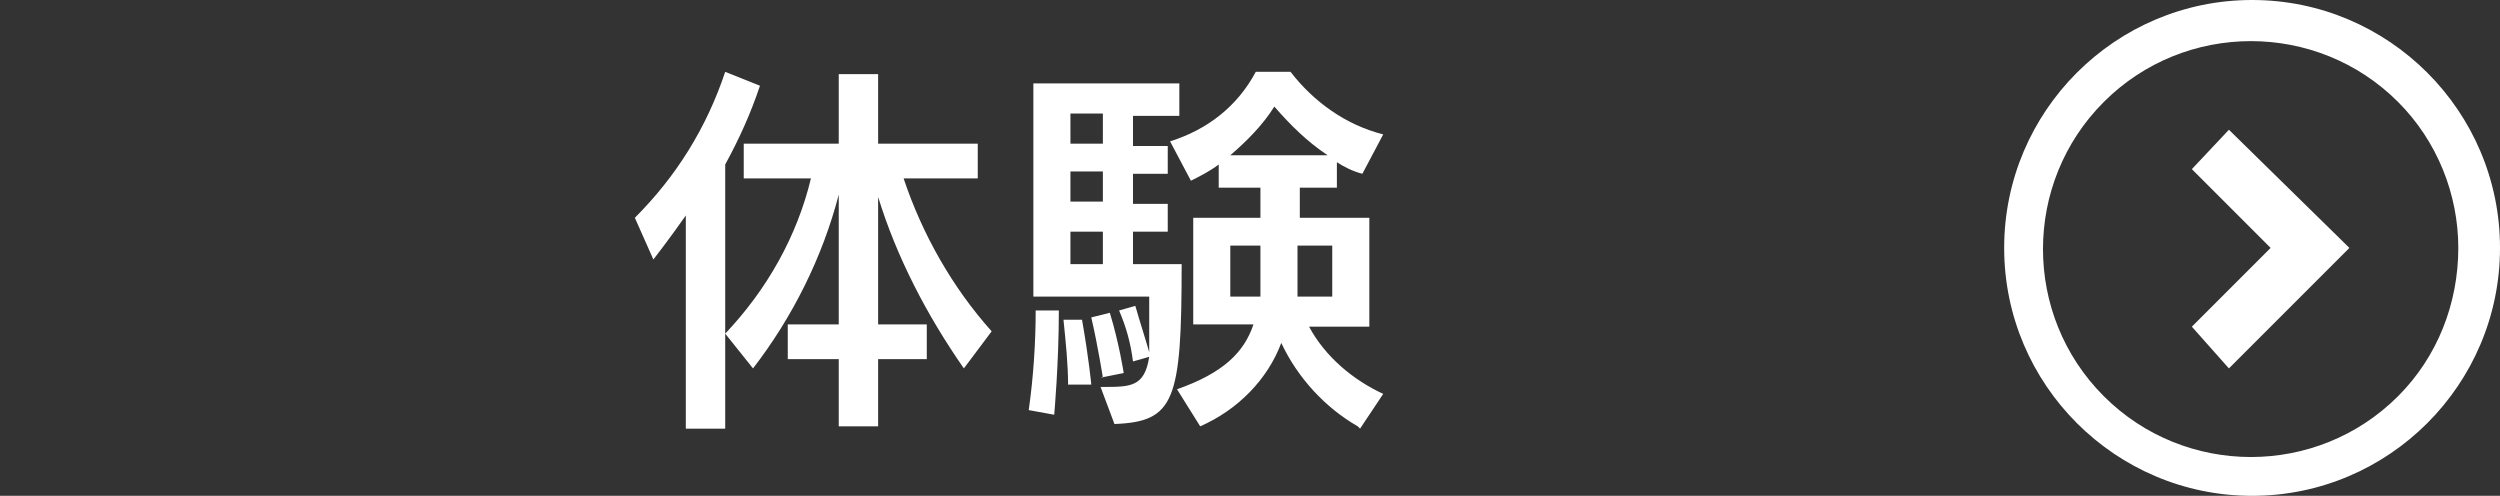
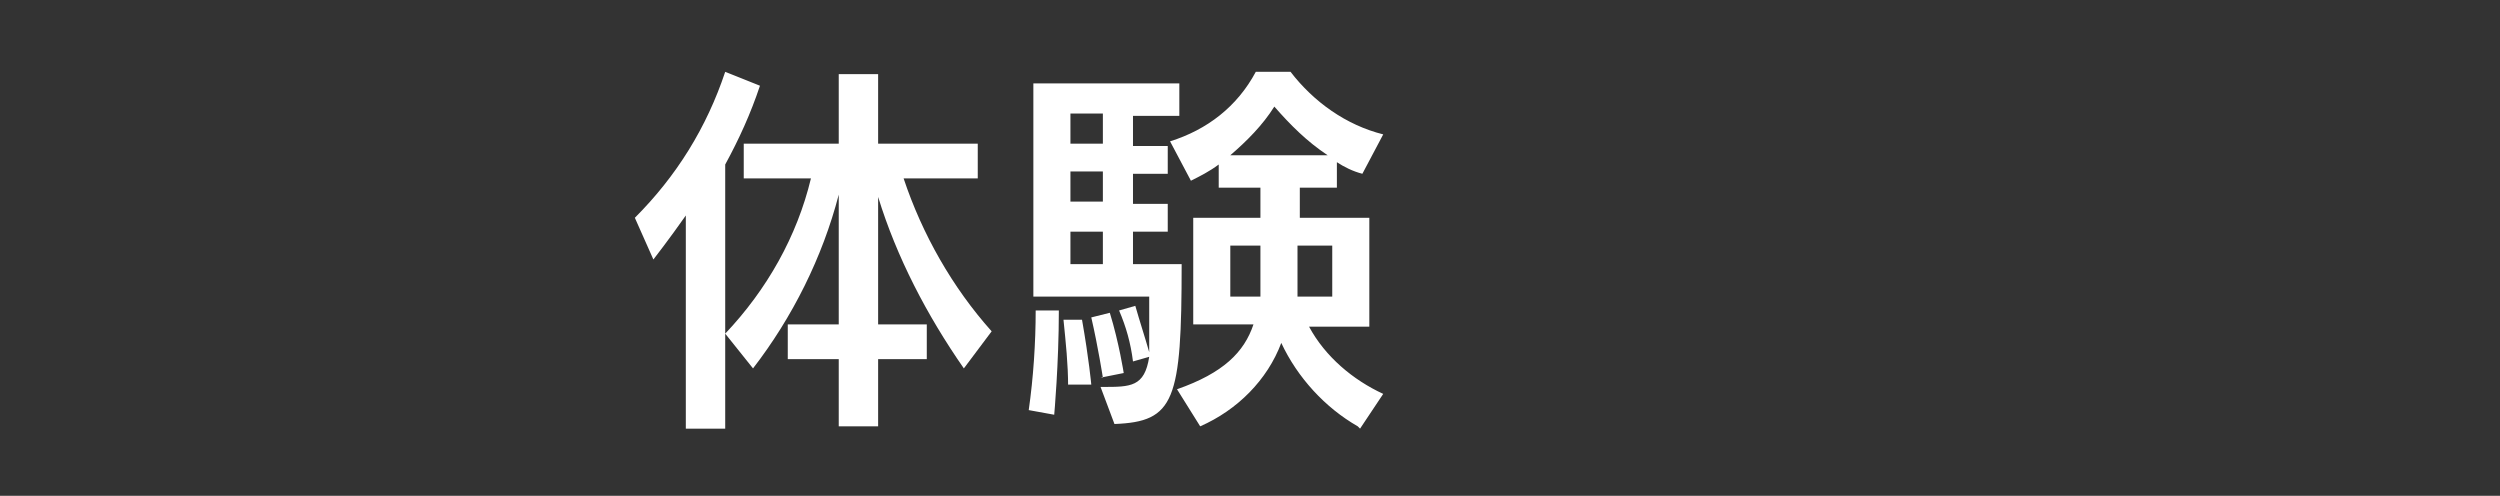
<svg xmlns="http://www.w3.org/2000/svg" id="_レイヤー_1" data-name="レイヤー_1" version="1.1" viewBox="0 0 107.9 21.4">
  <rect x="0" y="0" width="107.9" height="21.4" fill="#333333" stroke="none" />
  <defs>
    <style>
      .st0 {
        fill: #fff;
      }
    </style>
  </defs>
  <g id="_レイヤー_2" data-name="レイヤー_2">
    <g id="_レイヤー_1-2" data-name="レイヤー_1-2">
      <path class="st0" d="M29.6,18.4v-9.1c-.7,1-1.4,1.9-1.4,1.9l-.8-1.8c1.8-1.8,3.1-3.9,3.9-6.3l1.5.6c-.4,1.2-.9,2.3-1.5,3.4v11.4h-1.7ZM41.6,15.9c-1.6-2.3-2.9-4.8-3.7-7.4v5.5h2.1v1.5h-2.1v2.9h-1.7v-2.9h-2.2v-1.5h2.2v-5.6c-.7,2.7-2,5.3-3.7,7.5l-1.2-1.5c1.8-1.9,3.1-4.2,3.7-6.7h-2.9v-1.5h4.1v-3h1.7v3h4.3v1.5h-3.2c.8,2.4,2.1,4.7,3.8,6.6l-1.2,1.6Z" />
      <path class="st0" d="M44.4,17.7c.2-1.4.3-2.9.3-4.3h1c0,2.3-.2,4.5-.2,4.5l-1.1-.2ZM47.6,16.7c1.2,0,1.8,0,2-1.3l-.7.2c-.1-.8-.3-1.5-.6-2.2l.7-.2c.2.7.4,1.3.6,2,0-.6,0-1.5,0-2.4h-5V3.6h6.3v1.4h-2v1.3h1.5v1.2h-1.5v1.3h1.5v1.2h-1.5v1.4h2.1c0,5.9-.3,6.8-2.9,6.9l-.6-1.6ZM46.1,16.7c0-1-.1-1.9-.2-2.9h.8c.3,1.7.4,2.8.4,2.8h-1ZM47.6,4.9h-1.4v1.3h1.4v-1.3ZM47.6,7.4h-1.4v1.3h1.4v-1.3ZM47.6,10h-1.4v1.4h1.4v-1.4ZM47.6,16.3s-.2-1.3-.5-2.6l.8-.2c.4,1.3.6,2.6.6,2.6l-1,.2ZM58.6,18.4c-1.4-.8-2.6-2.1-3.3-3.6-.6,1.6-1.9,2.9-3.5,3.6l-1-1.6c2-.7,2.9-1.6,3.3-2.8h-2.6v-4.6h2.9v-1.3h-1.8v-1c-.4.3-.8.5-1.2.7l-.9-1.7c1.6-.5,2.9-1.5,3.7-3h1.5c1,1.3,2.4,2.3,4,2.7l-.9,1.7c-.4-.1-.8-.3-1.1-.5v1.1h-1.6v1.3h3v4.7h-2.6c.7,1.3,1.9,2.3,3.2,2.9l-1,1.5ZM57.3,6.7c-.9-.6-1.6-1.3-2.3-2.1-.5.8-1.2,1.5-1.9,2.1h4.3ZM54.4,10.6h-1.3v2.2h1.3v-2.2ZM57.4,10.6h-1.4v2.2h1.5v-2.2Z" />
-       <polygon class="st0" points="94.6 7.3 98 10.7 94.6 14.1 96.2 15.9 101.4 10.7 96.2 5.6 94.6 7.3" />
-       <path class="st0" d="M97.2,0c-5.9,0-10.7,4.8-10.7,10.7,0,5.9,4.8,10.7,10.7,10.7s10.7-4.8,10.7-10.7c0,0,0,0,0,0C107.9,4.8,103.1,0,97.2,0ZM103.5,17.1c-3.5,3.5-9.2,3.5-12.7,0s-3.5-9.2,0-12.7c3.5-3.5,9.2-3.5,12.7,0,1.7,1.7,2.6,4,2.6,6.3,0,2.4-.9,4.7-2.6,6.4Z" />
    </g>
  </g>
</svg>